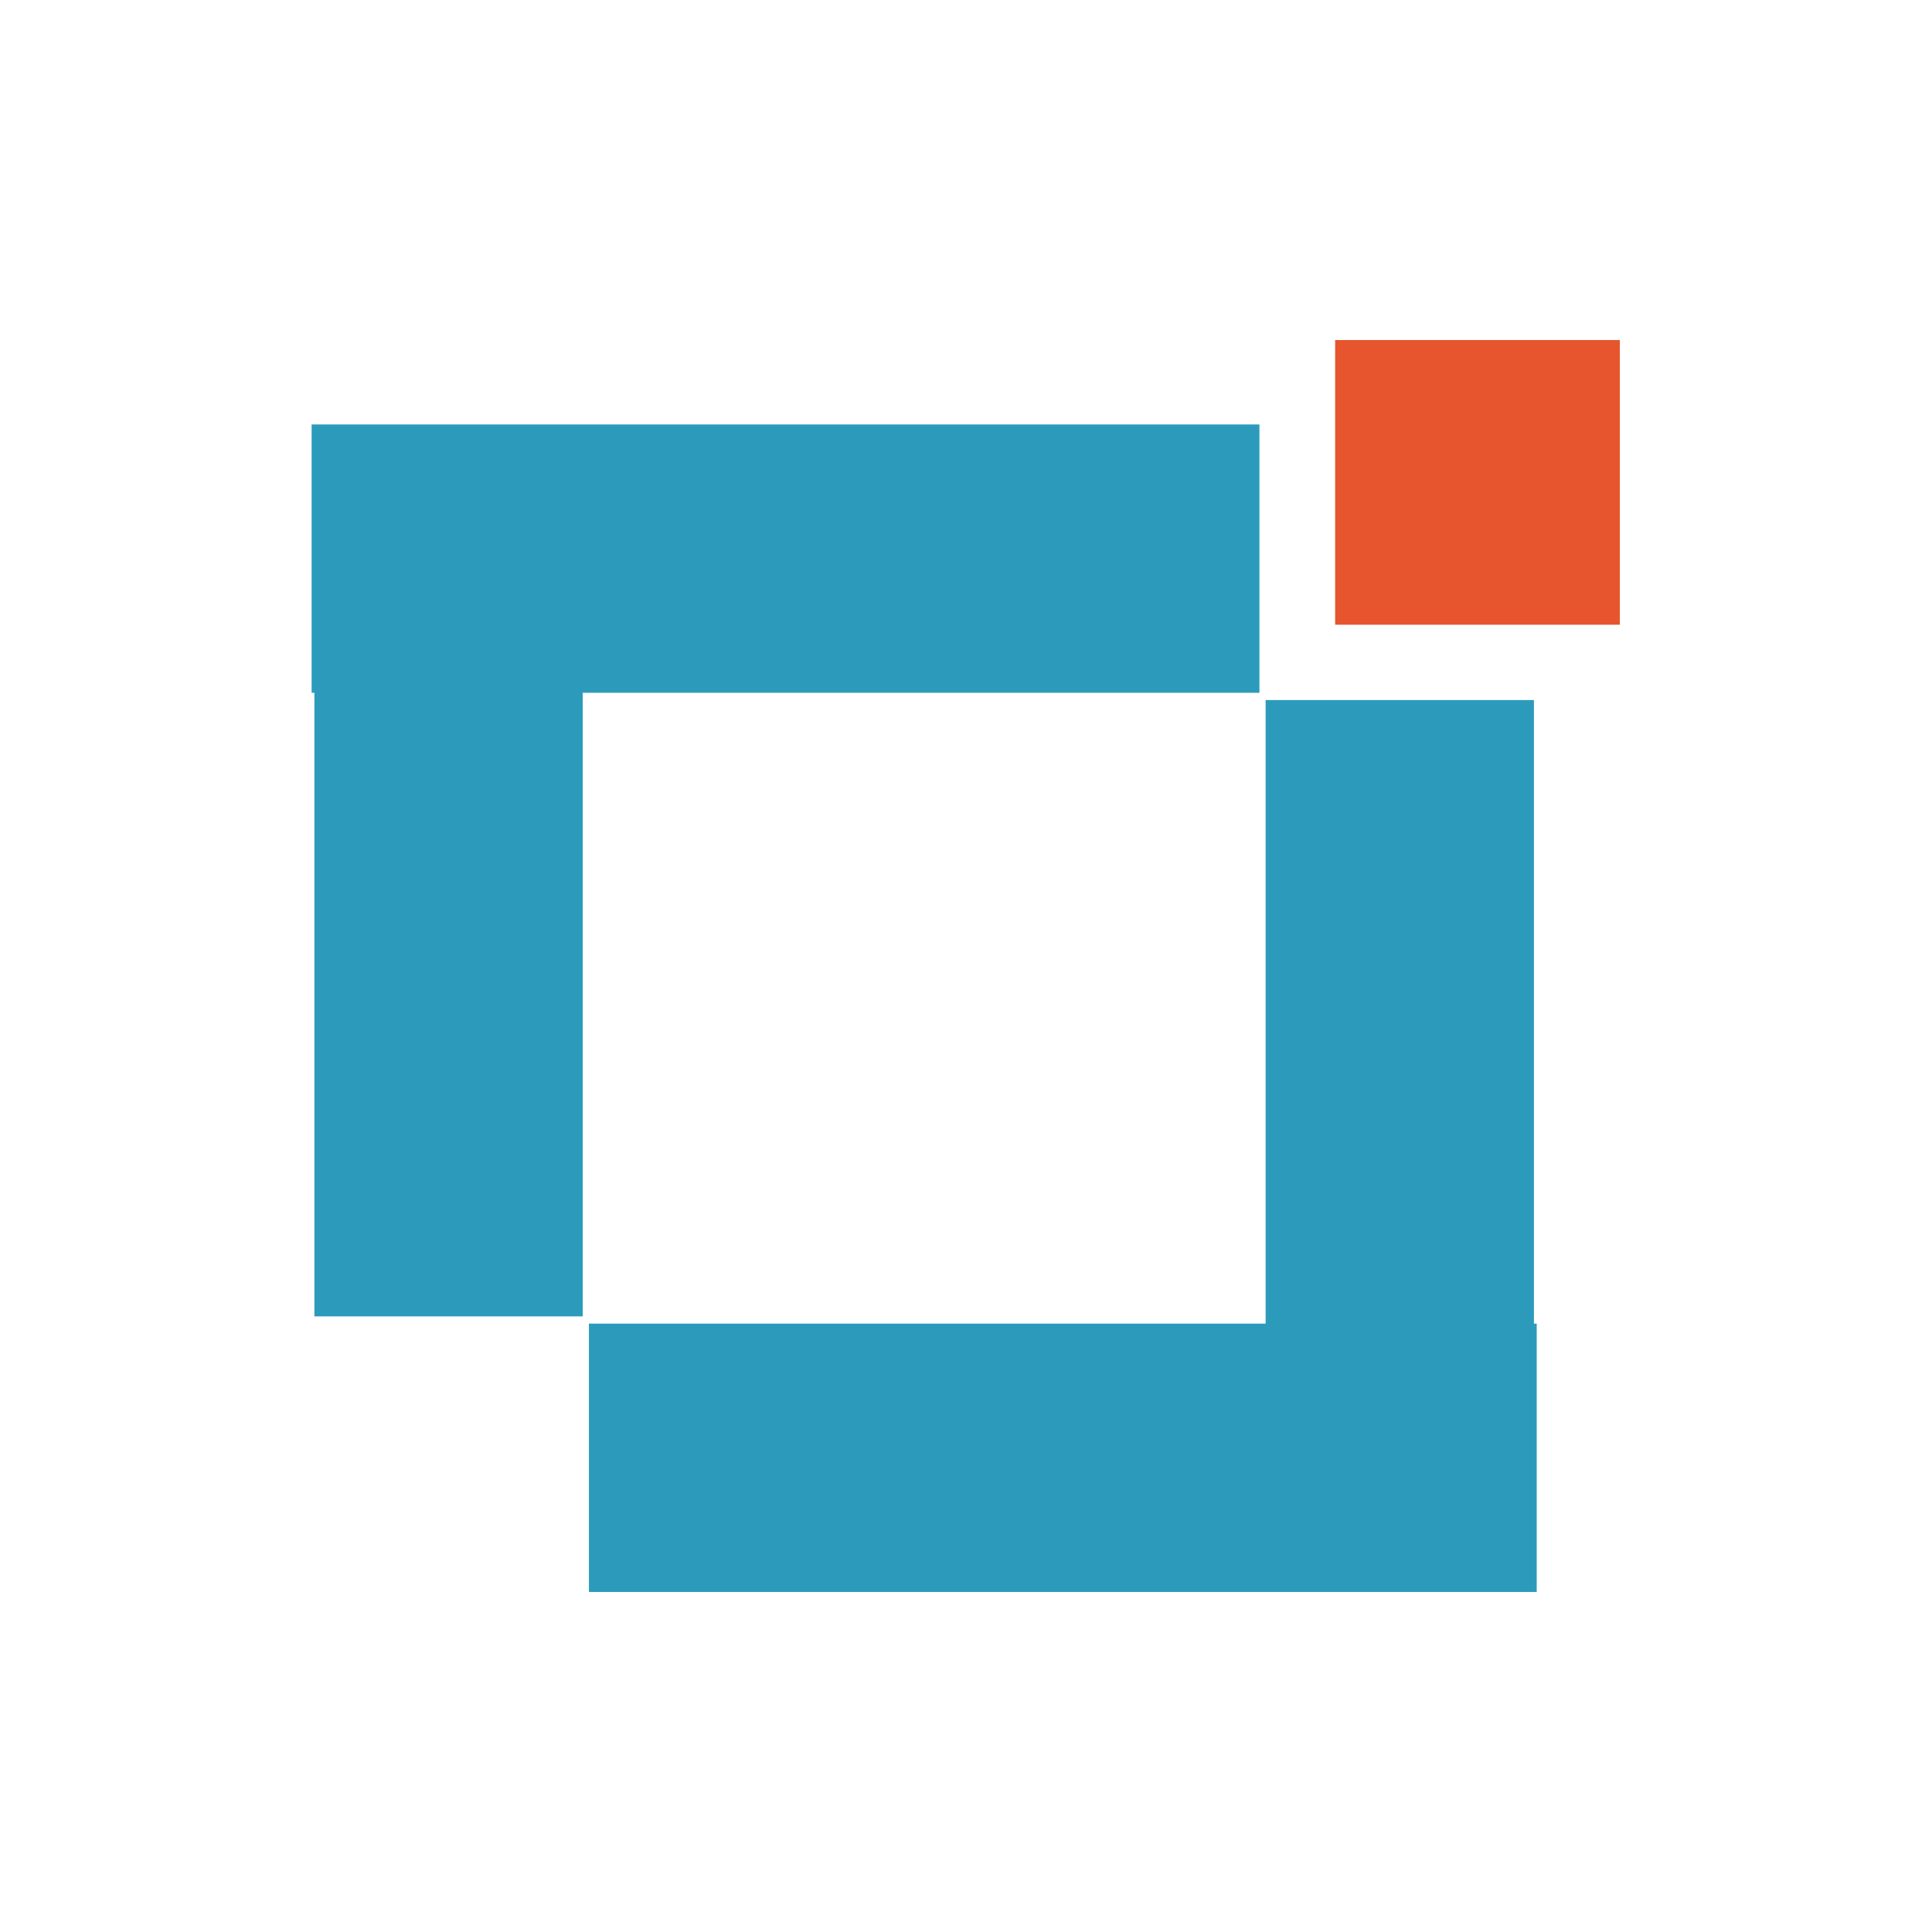
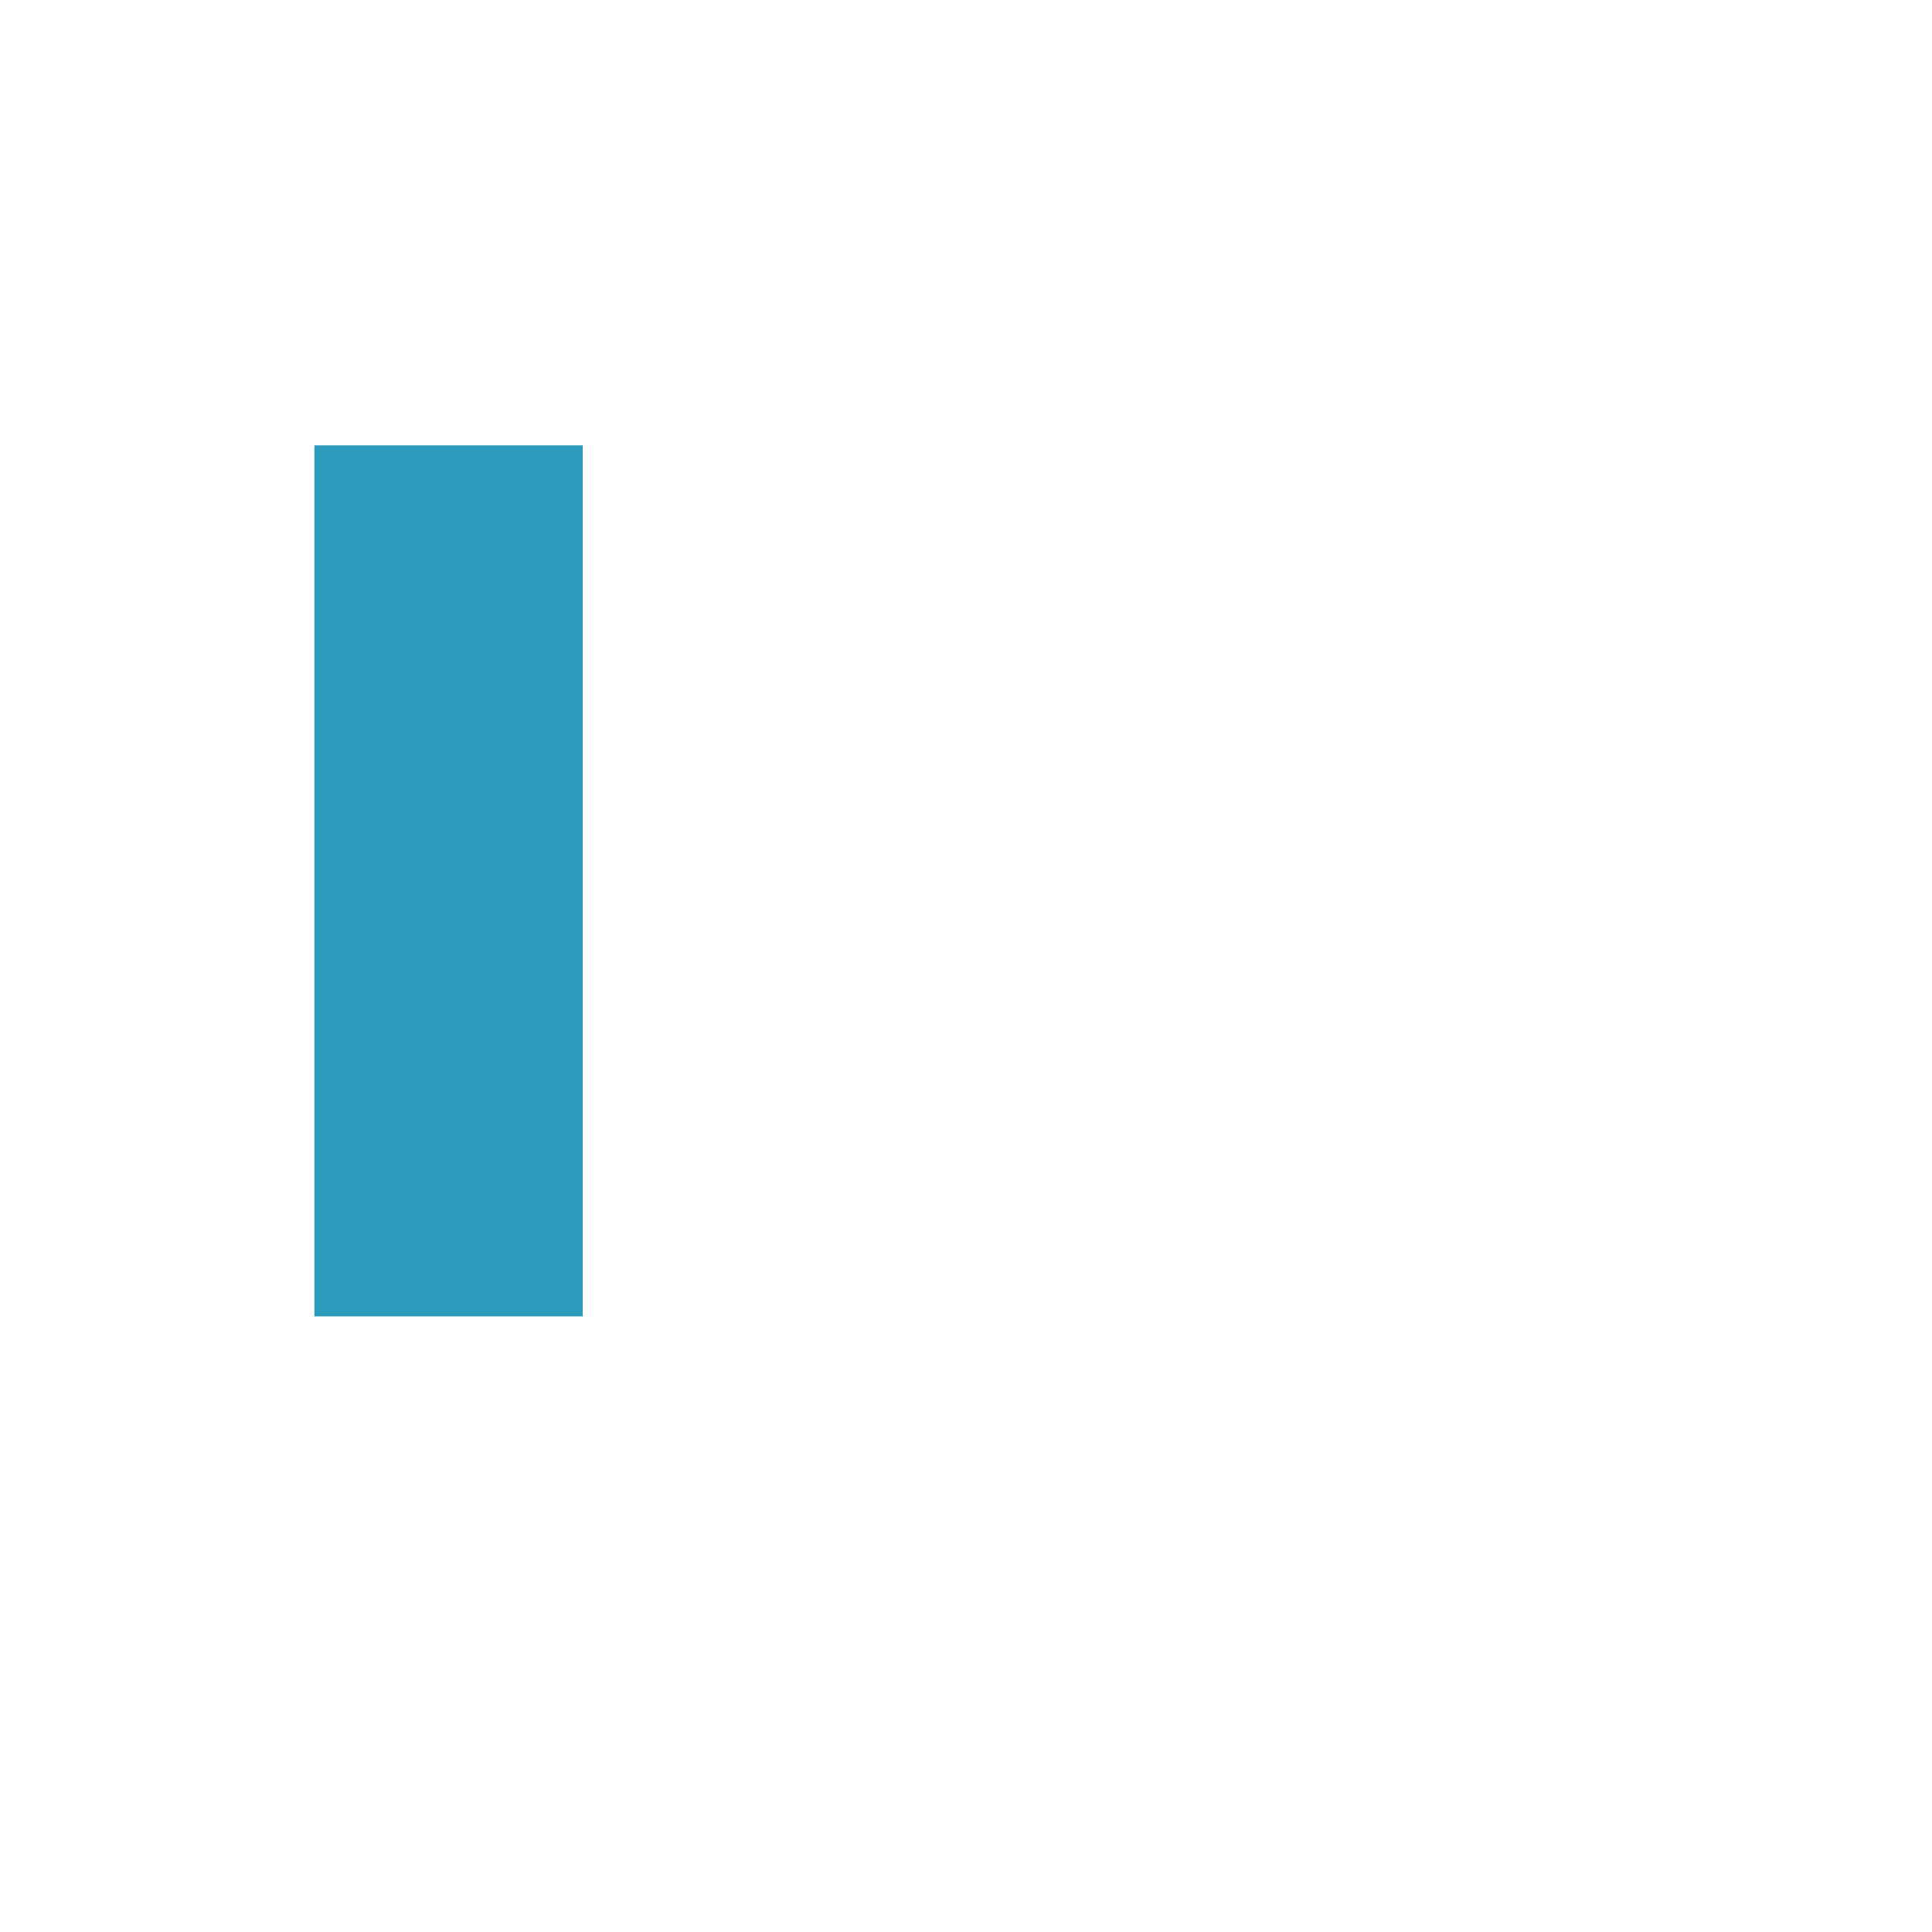
<svg xmlns="http://www.w3.org/2000/svg" width="1080" viewBox="0 0 810 810" height="1080" preserveAspectRatio="xMidYMid meet">
  <defs>
    <clipPath id="c2ddc40d15">
-       <path d="M 559.766 142.566 L 679.34 142.566 L 679.34 261.93 L 559.766 261.93 Z M 559.766 142.566 " clip-rule="nonzero" />
+       <path d="M 559.766 142.566 L 679.34 142.566 L 679.34 261.93 Z M 559.766 142.566 " clip-rule="nonzero" />
    </clipPath>
  </defs>
-   <path stroke-linecap="butt" transform="matrix(0.75, 0, 0, 0.75, 246.907, 554.933)" fill="none" stroke-linejoin="miter" d="M -0.001 75 L 529.822 75 " stroke="#2c9bbb" stroke-width="150" stroke-opacity="1" stroke-miterlimit="4" />
-   <path stroke-linecap="butt" transform="matrix(0, -0.75, 0.75, 0, 530.613, 658.684)" fill="none" stroke-linejoin="miter" d="M 0.001 75 L 486.923 75 " stroke="#2c9bbb" stroke-width="150" stroke-opacity="1" stroke-miterlimit="4" />
-   <path stroke-linecap="butt" transform="matrix(-0.75, 0, 0, -0.75, 528.018, 290.456)" fill="none" stroke-linejoin="miter" d="M -0.002 74.999 L 529.826 74.999 " stroke="#2c9bbb" stroke-width="150" stroke-opacity="1" stroke-miterlimit="4" />
  <path stroke-linecap="butt" transform="matrix(0, 0.75, -0.75, 0, 244.31, 186.705)" fill="none" stroke-linejoin="miter" d="M -0.002 75.001 L 486.92 75.001 " stroke="#2c9bbb" stroke-width="150" stroke-opacity="1" stroke-miterlimit="4" />
  <g clip-path="url(#c2ddc40d15)">
-     <path fill="#e6552d" d="M 559.766 142.566 L 679.129 142.566 L 679.129 261.93 L 559.766 261.93 Z M 559.766 142.566 " fill-opacity="1" fill-rule="nonzero" />
-   </g>
+     </g>
</svg>